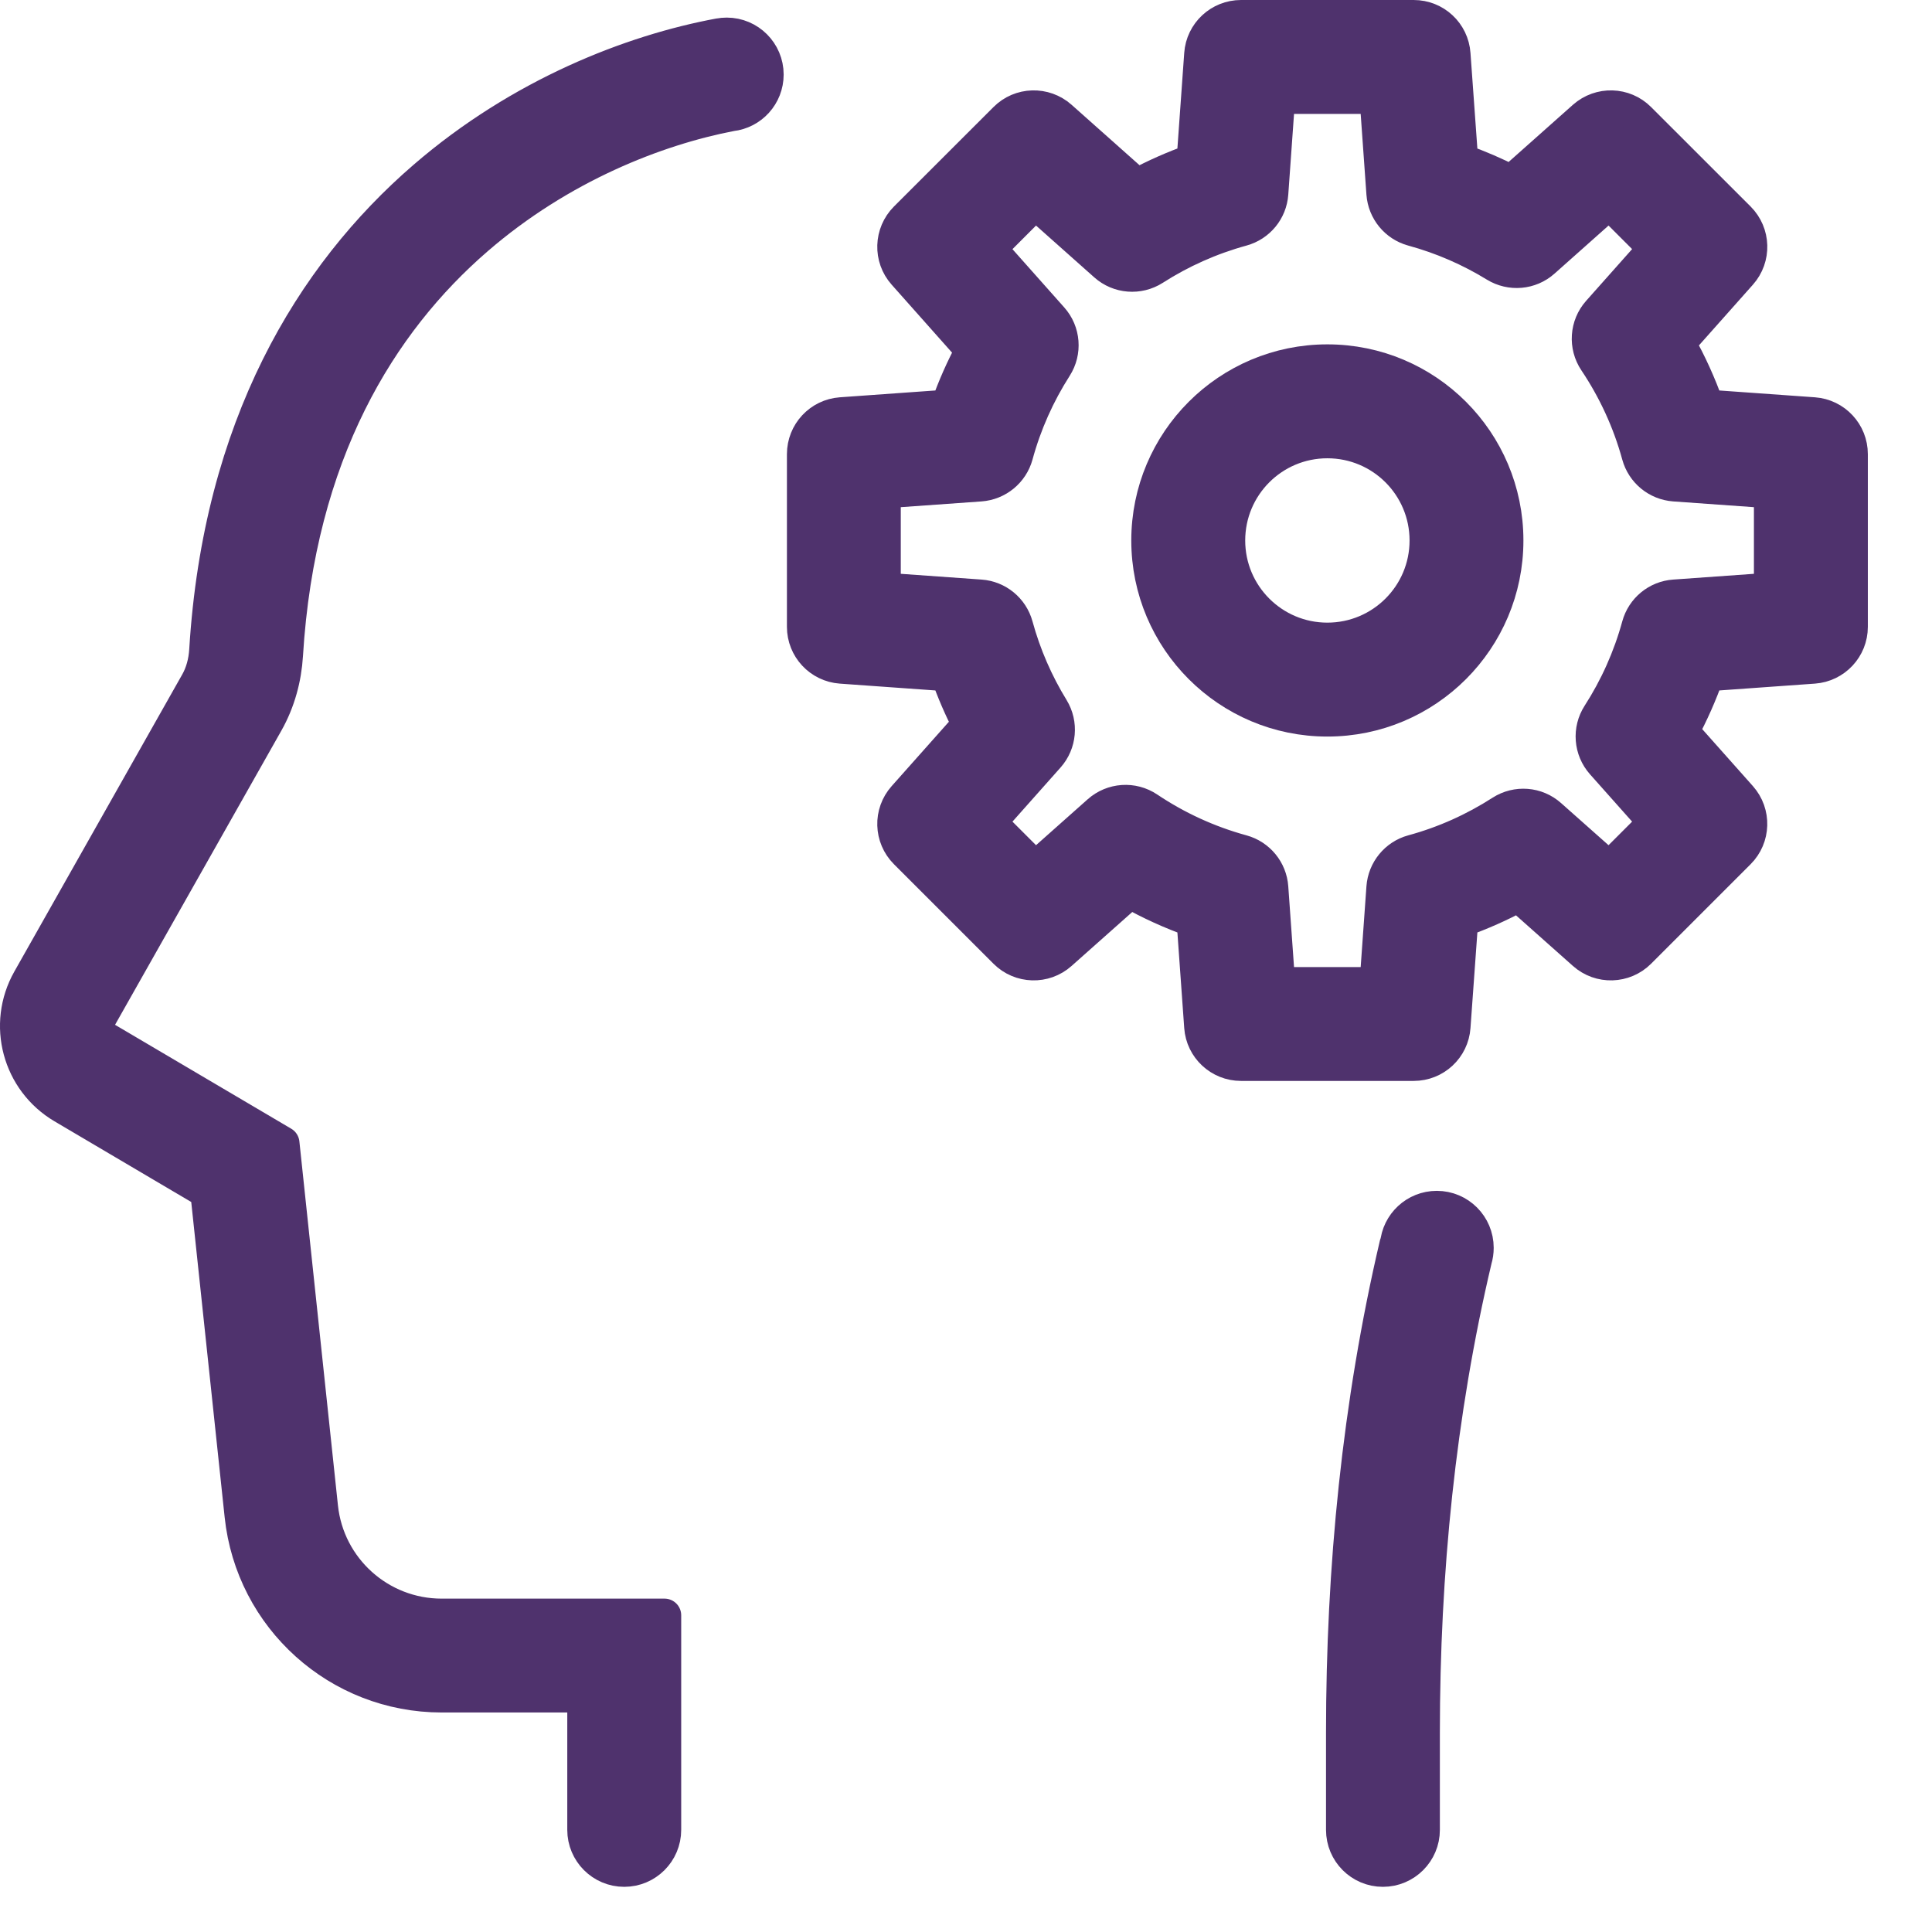
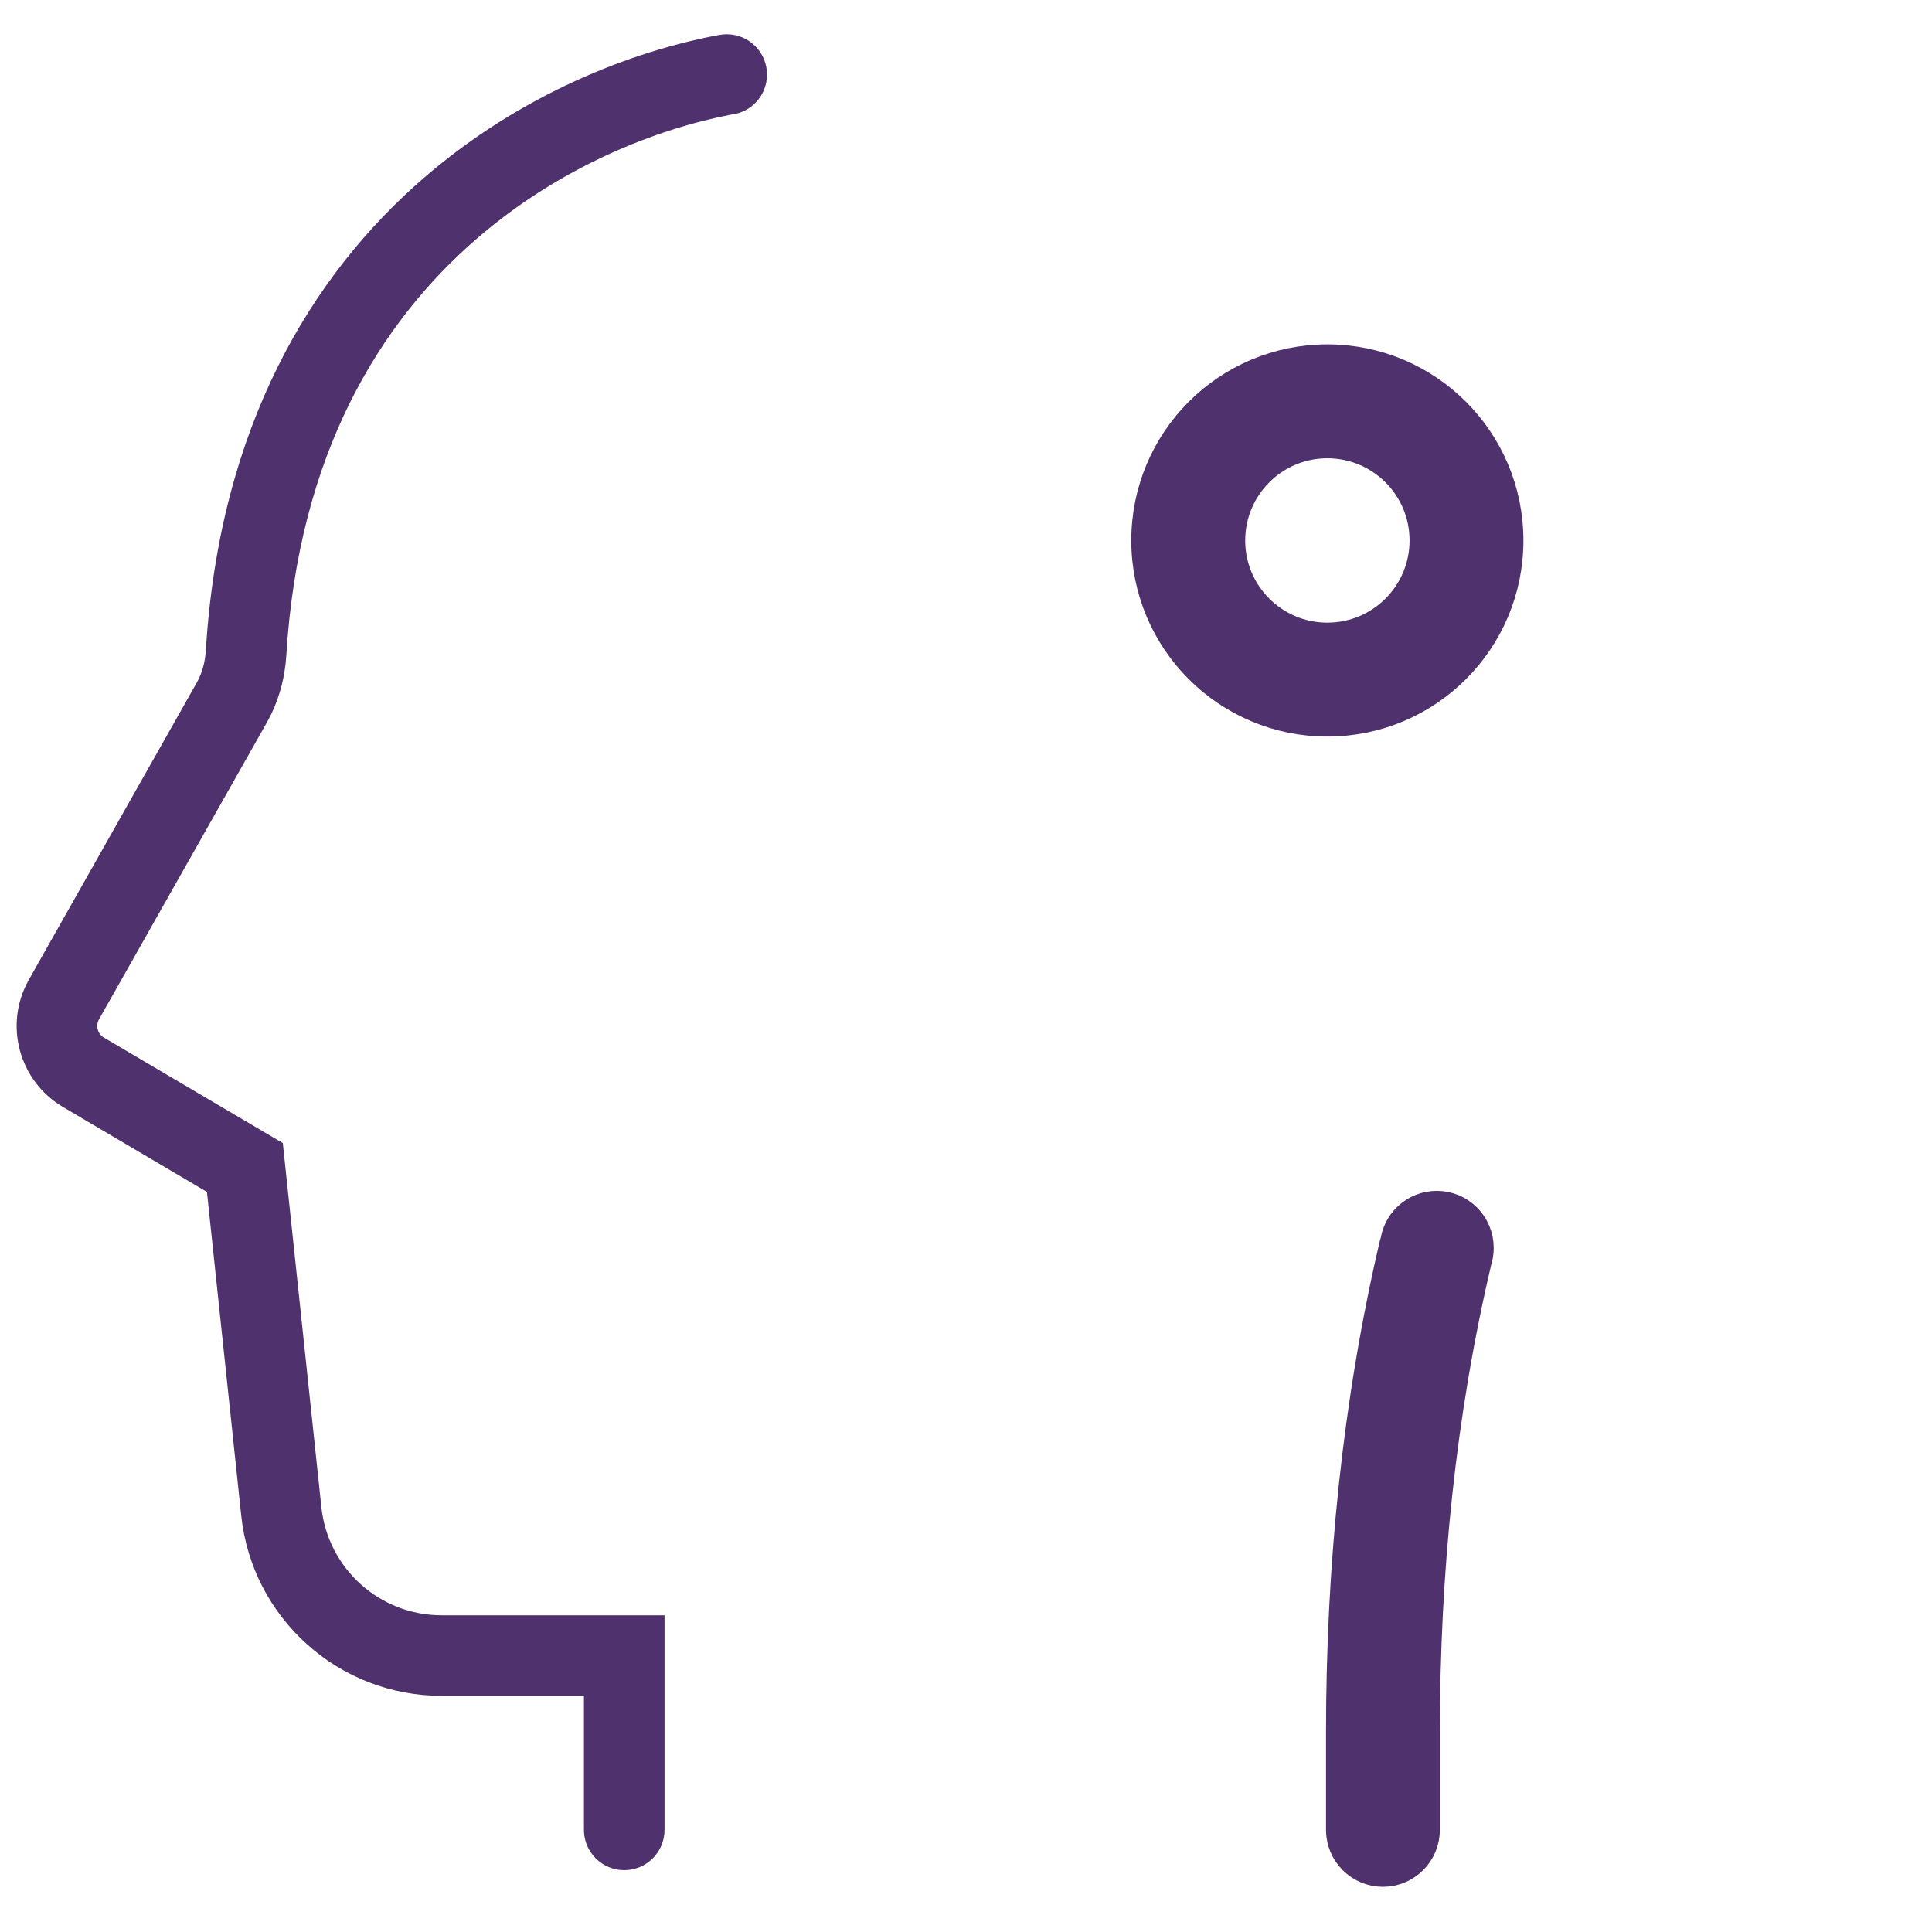
<svg xmlns="http://www.w3.org/2000/svg" width="29" height="29" viewBox="0 0 29 29" fill="none">
  <path fill-rule="evenodd" clip-rule="evenodd" d="M19.924 5.419C18.437 5.419 17.231 6.625 17.231 8.113C17.231 9.6 18.437 10.806 19.924 10.806C21.412 10.806 22.617 9.6 22.617 8.113C22.617 6.625 21.412 5.419 19.924 5.419ZM18.441 8.113C18.441 7.293 19.105 6.629 19.924 6.629C20.744 6.629 21.408 7.293 21.408 8.113C21.408 8.932 20.744 9.596 19.924 9.596C19.105 9.596 18.441 8.932 18.441 8.113Z" fill="#4F326D" />
-   <path fill-rule="evenodd" clip-rule="evenodd" d="M18.628 0.25C18.311 0.25 18.047 0.495 18.025 0.812L17.911 2.408C17.619 2.511 17.337 2.636 17.067 2.781L15.918 1.759C15.679 1.547 15.315 1.557 15.089 1.784L13.595 3.277C13.369 3.504 13.358 3.868 13.571 4.107L14.592 5.256C14.447 5.525 14.322 5.807 14.219 6.099L12.623 6.213C12.307 6.236 12.062 6.499 12.062 6.817V9.409C12.062 9.726 12.307 9.989 12.623 10.012L14.219 10.126C14.31 10.384 14.418 10.633 14.542 10.874L13.571 11.966C13.358 12.205 13.369 12.569 13.595 12.795L15.089 14.289C15.315 14.515 15.679 14.526 15.918 14.313L16.961 13.386C17.262 13.556 17.58 13.701 17.911 13.818L18.025 15.414C18.047 15.73 18.311 15.975 18.628 15.975H21.22C21.538 15.975 21.801 15.73 21.823 15.414L21.938 13.818C22.234 13.713 22.52 13.586 22.793 13.438L23.777 14.313C24.017 14.526 24.38 14.515 24.607 14.289L26.1 12.796C26.327 12.569 26.337 12.205 26.125 11.966L25.25 10.982C25.397 10.709 25.524 10.423 25.629 10.126L27.225 10.012C27.542 9.989 27.787 9.726 27.787 9.409V6.817C27.787 6.499 27.542 6.236 27.225 6.213L25.629 6.099C25.512 5.769 25.368 5.451 25.198 5.15L26.125 4.107C26.338 3.867 26.327 3.504 26.101 3.277L24.607 1.784C24.381 1.557 24.017 1.547 23.777 1.759L22.685 2.73C22.445 2.607 22.195 2.499 21.938 2.408L21.823 0.812C21.801 0.495 21.538 0.25 21.22 0.25H18.628ZM19.088 2.905L19.191 1.46H20.657L20.76 2.905C20.779 3.161 20.956 3.377 21.204 3.445C21.648 3.566 22.066 3.749 22.449 3.984C22.676 4.123 22.968 4.098 23.167 3.921L24.155 3.042L24.842 3.729L23.995 4.682C23.812 4.888 23.792 5.192 23.945 5.42C24.232 5.848 24.453 6.324 24.592 6.833C24.66 7.08 24.876 7.258 25.132 7.277L26.577 7.38V8.846L25.132 8.949C24.876 8.967 24.66 9.145 24.592 9.393C24.461 9.871 24.259 10.32 23.997 10.727C23.85 10.955 23.873 11.253 24.053 11.456L24.842 12.343L24.155 13.03L23.267 12.242C23.065 12.061 22.767 12.038 22.538 12.185C22.131 12.447 21.682 12.65 21.204 12.78C20.956 12.848 20.779 13.065 20.76 13.321L20.657 14.766H19.191L19.088 13.321C19.07 13.065 18.892 12.848 18.644 12.78C18.135 12.641 17.66 12.421 17.232 12.134C17.003 11.98 16.699 12.001 16.493 12.184L15.541 13.03L14.854 12.343L15.732 11.355C15.909 11.156 15.935 10.865 15.796 10.637C15.561 10.254 15.378 9.836 15.257 9.393C15.189 9.145 14.972 8.967 14.716 8.949L13.271 8.846V7.38L14.716 7.277C14.972 7.258 15.189 7.08 15.257 6.833C15.386 6.359 15.586 5.913 15.845 5.508C15.991 5.28 15.968 4.983 15.788 4.781L14.854 3.73L15.541 3.042L16.592 3.977C16.794 4.157 17.092 4.18 17.32 4.034C17.724 3.775 18.17 3.575 18.644 3.445C18.892 3.377 19.07 3.161 19.088 2.905Z" fill="#4F326D" />
  <path d="M6.366 2.667C7.818 1.412 9.483 0.768 10.796 0.524L10.794 0.525C10.831 0.518 10.87 0.514 10.908 0.514C11.242 0.514 11.513 0.785 11.513 1.119C11.513 1.431 11.278 1.687 10.975 1.72C9.857 1.935 8.414 2.495 7.157 3.582C5.709 4.834 4.482 6.806 4.298 9.835C4.277 10.177 4.185 10.526 4.007 10.842L1.486 15.301C1.432 15.397 1.464 15.518 1.559 15.574L4.245 17.158L4.824 22.623C4.922 23.546 5.701 24.246 6.629 24.246H9.975V27.467C9.975 27.801 9.704 28.072 9.37 28.072C9.036 28.072 8.765 27.801 8.765 27.467V25.455H6.629C5.082 25.455 3.784 24.288 3.621 22.75L3.106 17.891L0.945 16.616C0.282 16.225 0.054 15.376 0.433 14.706L2.953 10.247C3.032 10.108 3.079 9.941 3.09 9.761C3.295 6.405 4.673 4.13 6.366 2.667Z" fill="#4F326D" />
  <path d="M20.154 26.008C20.154 23.542 20.394 21.079 20.956 18.679L20.964 18.681C20.989 18.37 21.249 18.125 21.567 18.125C21.901 18.125 22.171 18.396 22.171 18.73C22.171 18.792 22.162 18.852 22.145 18.908C21.599 21.218 21.363 23.603 21.363 26.008V27.467C21.363 27.801 21.092 28.072 20.758 28.072C20.424 28.072 20.154 27.801 20.154 27.467V26.008Z" fill="#4F326D" />
  <path fill-rule="evenodd" clip-rule="evenodd" d="M19.924 5.419C18.437 5.419 17.231 6.625 17.231 8.113C17.231 9.6 18.437 10.806 19.924 10.806C21.412 10.806 22.617 9.6 22.617 8.113C22.617 6.625 21.412 5.419 19.924 5.419ZM18.441 8.113C18.441 7.293 19.105 6.629 19.924 6.629C20.744 6.629 21.408 7.293 21.408 8.113C21.408 8.932 20.744 9.596 19.924 9.596C19.105 9.596 18.441 8.932 18.441 8.113Z" stroke="#4F326D" stroke-width="0.5" stroke-linejoin="round" />
-   <path fill-rule="evenodd" clip-rule="evenodd" d="M18.628 0.25C18.311 0.25 18.047 0.495 18.025 0.812L17.911 2.408C17.619 2.511 17.337 2.636 17.067 2.781L15.918 1.759C15.679 1.547 15.315 1.557 15.089 1.784L13.595 3.277C13.369 3.504 13.358 3.868 13.571 4.107L14.592 5.256C14.447 5.525 14.322 5.807 14.219 6.099L12.623 6.213C12.307 6.236 12.062 6.499 12.062 6.817V9.409C12.062 9.726 12.307 9.989 12.623 10.012L14.219 10.126C14.31 10.384 14.418 10.633 14.542 10.874L13.571 11.966C13.358 12.205 13.369 12.569 13.595 12.795L15.089 14.289C15.315 14.515 15.679 14.526 15.918 14.313L16.961 13.386C17.262 13.556 17.58 13.701 17.911 13.818L18.025 15.414C18.047 15.73 18.311 15.975 18.628 15.975H21.22C21.538 15.975 21.801 15.73 21.823 15.414L21.938 13.818C22.234 13.713 22.52 13.586 22.793 13.438L23.777 14.313C24.017 14.526 24.38 14.515 24.607 14.289L26.1 12.796C26.327 12.569 26.337 12.205 26.125 11.966L25.25 10.982C25.397 10.709 25.524 10.423 25.629 10.126L27.225 10.012C27.542 9.989 27.787 9.726 27.787 9.409V6.817C27.787 6.499 27.542 6.236 27.225 6.213L25.629 6.099C25.512 5.769 25.368 5.451 25.198 5.15L26.125 4.107C26.338 3.867 26.327 3.504 26.101 3.277L24.607 1.784C24.381 1.557 24.017 1.547 23.777 1.759L22.685 2.73C22.445 2.607 22.195 2.499 21.938 2.408L21.823 0.812C21.801 0.495 21.538 0.25 21.22 0.25H18.628ZM19.088 2.905L19.191 1.46H20.657L20.76 2.905C20.779 3.161 20.956 3.377 21.204 3.445C21.648 3.566 22.066 3.749 22.449 3.984C22.676 4.123 22.968 4.098 23.167 3.921L24.155 3.042L24.842 3.729L23.995 4.682C23.812 4.888 23.792 5.192 23.945 5.42C24.232 5.848 24.453 6.324 24.592 6.833C24.66 7.08 24.876 7.258 25.132 7.277L26.577 7.38V8.846L25.132 8.949C24.876 8.967 24.66 9.145 24.592 9.393C24.461 9.871 24.259 10.32 23.997 10.727C23.85 10.955 23.873 11.253 24.053 11.456L24.842 12.343L24.155 13.03L23.267 12.242C23.065 12.061 22.767 12.038 22.538 12.185C22.131 12.447 21.682 12.65 21.204 12.78C20.956 12.848 20.779 13.065 20.76 13.321L20.657 14.766H19.191L19.088 13.321C19.07 13.065 18.892 12.848 18.644 12.78C18.135 12.641 17.66 12.421 17.232 12.134C17.003 11.98 16.699 12.001 16.493 12.184L15.541 13.03L14.854 12.343L15.732 11.355C15.909 11.156 15.935 10.865 15.796 10.637C15.561 10.254 15.378 9.836 15.257 9.393C15.189 9.145 14.972 8.967 14.716 8.949L13.271 8.846V7.38L14.716 7.277C14.972 7.258 15.189 7.08 15.257 6.833C15.386 6.359 15.586 5.913 15.845 5.508C15.991 5.28 15.968 4.983 15.788 4.781L14.854 3.73L15.541 3.042L16.592 3.977C16.794 4.157 17.092 4.18 17.32 4.034C17.724 3.775 18.17 3.575 18.644 3.445C18.892 3.377 19.07 3.161 19.088 2.905Z" stroke="#4F326D" stroke-width="0.5" stroke-linejoin="round" />
-   <path d="M6.366 2.667C7.818 1.412 9.483 0.768 10.796 0.524L10.794 0.525C10.831 0.518 10.87 0.514 10.908 0.514C11.242 0.514 11.513 0.785 11.513 1.119C11.513 1.431 11.278 1.687 10.975 1.72C9.857 1.935 8.414 2.495 7.157 3.582C5.709 4.834 4.482 6.806 4.298 9.835C4.277 10.177 4.185 10.526 4.007 10.842L1.486 15.301C1.432 15.397 1.464 15.518 1.559 15.574L4.245 17.158L4.824 22.623C4.922 23.546 5.701 24.246 6.629 24.246H9.975V27.467C9.975 27.801 9.704 28.072 9.37 28.072C9.036 28.072 8.765 27.801 8.765 27.467V25.455H6.629C5.082 25.455 3.784 24.288 3.621 22.75L3.106 17.891L0.945 16.616C0.282 16.225 0.054 15.376 0.433 14.706L2.953 10.247C3.032 10.108 3.079 9.941 3.09 9.761C3.295 6.405 4.673 4.13 6.366 2.667Z" stroke="#4F326D" stroke-width="0.5" stroke-linejoin="round" />
  <path d="M20.154 26.008C20.154 23.542 20.394 21.079 20.956 18.679L20.964 18.681C20.989 18.37 21.249 18.125 21.567 18.125C21.901 18.125 22.171 18.396 22.171 18.73C22.171 18.792 22.162 18.852 22.145 18.908C21.599 21.218 21.363 23.603 21.363 26.008V27.467C21.363 27.801 21.092 28.072 20.758 28.072C20.424 28.072 20.154 27.801 20.154 27.467V26.008Z" stroke="#4F326D" stroke-width="0.5" stroke-linejoin="round" />
</svg>